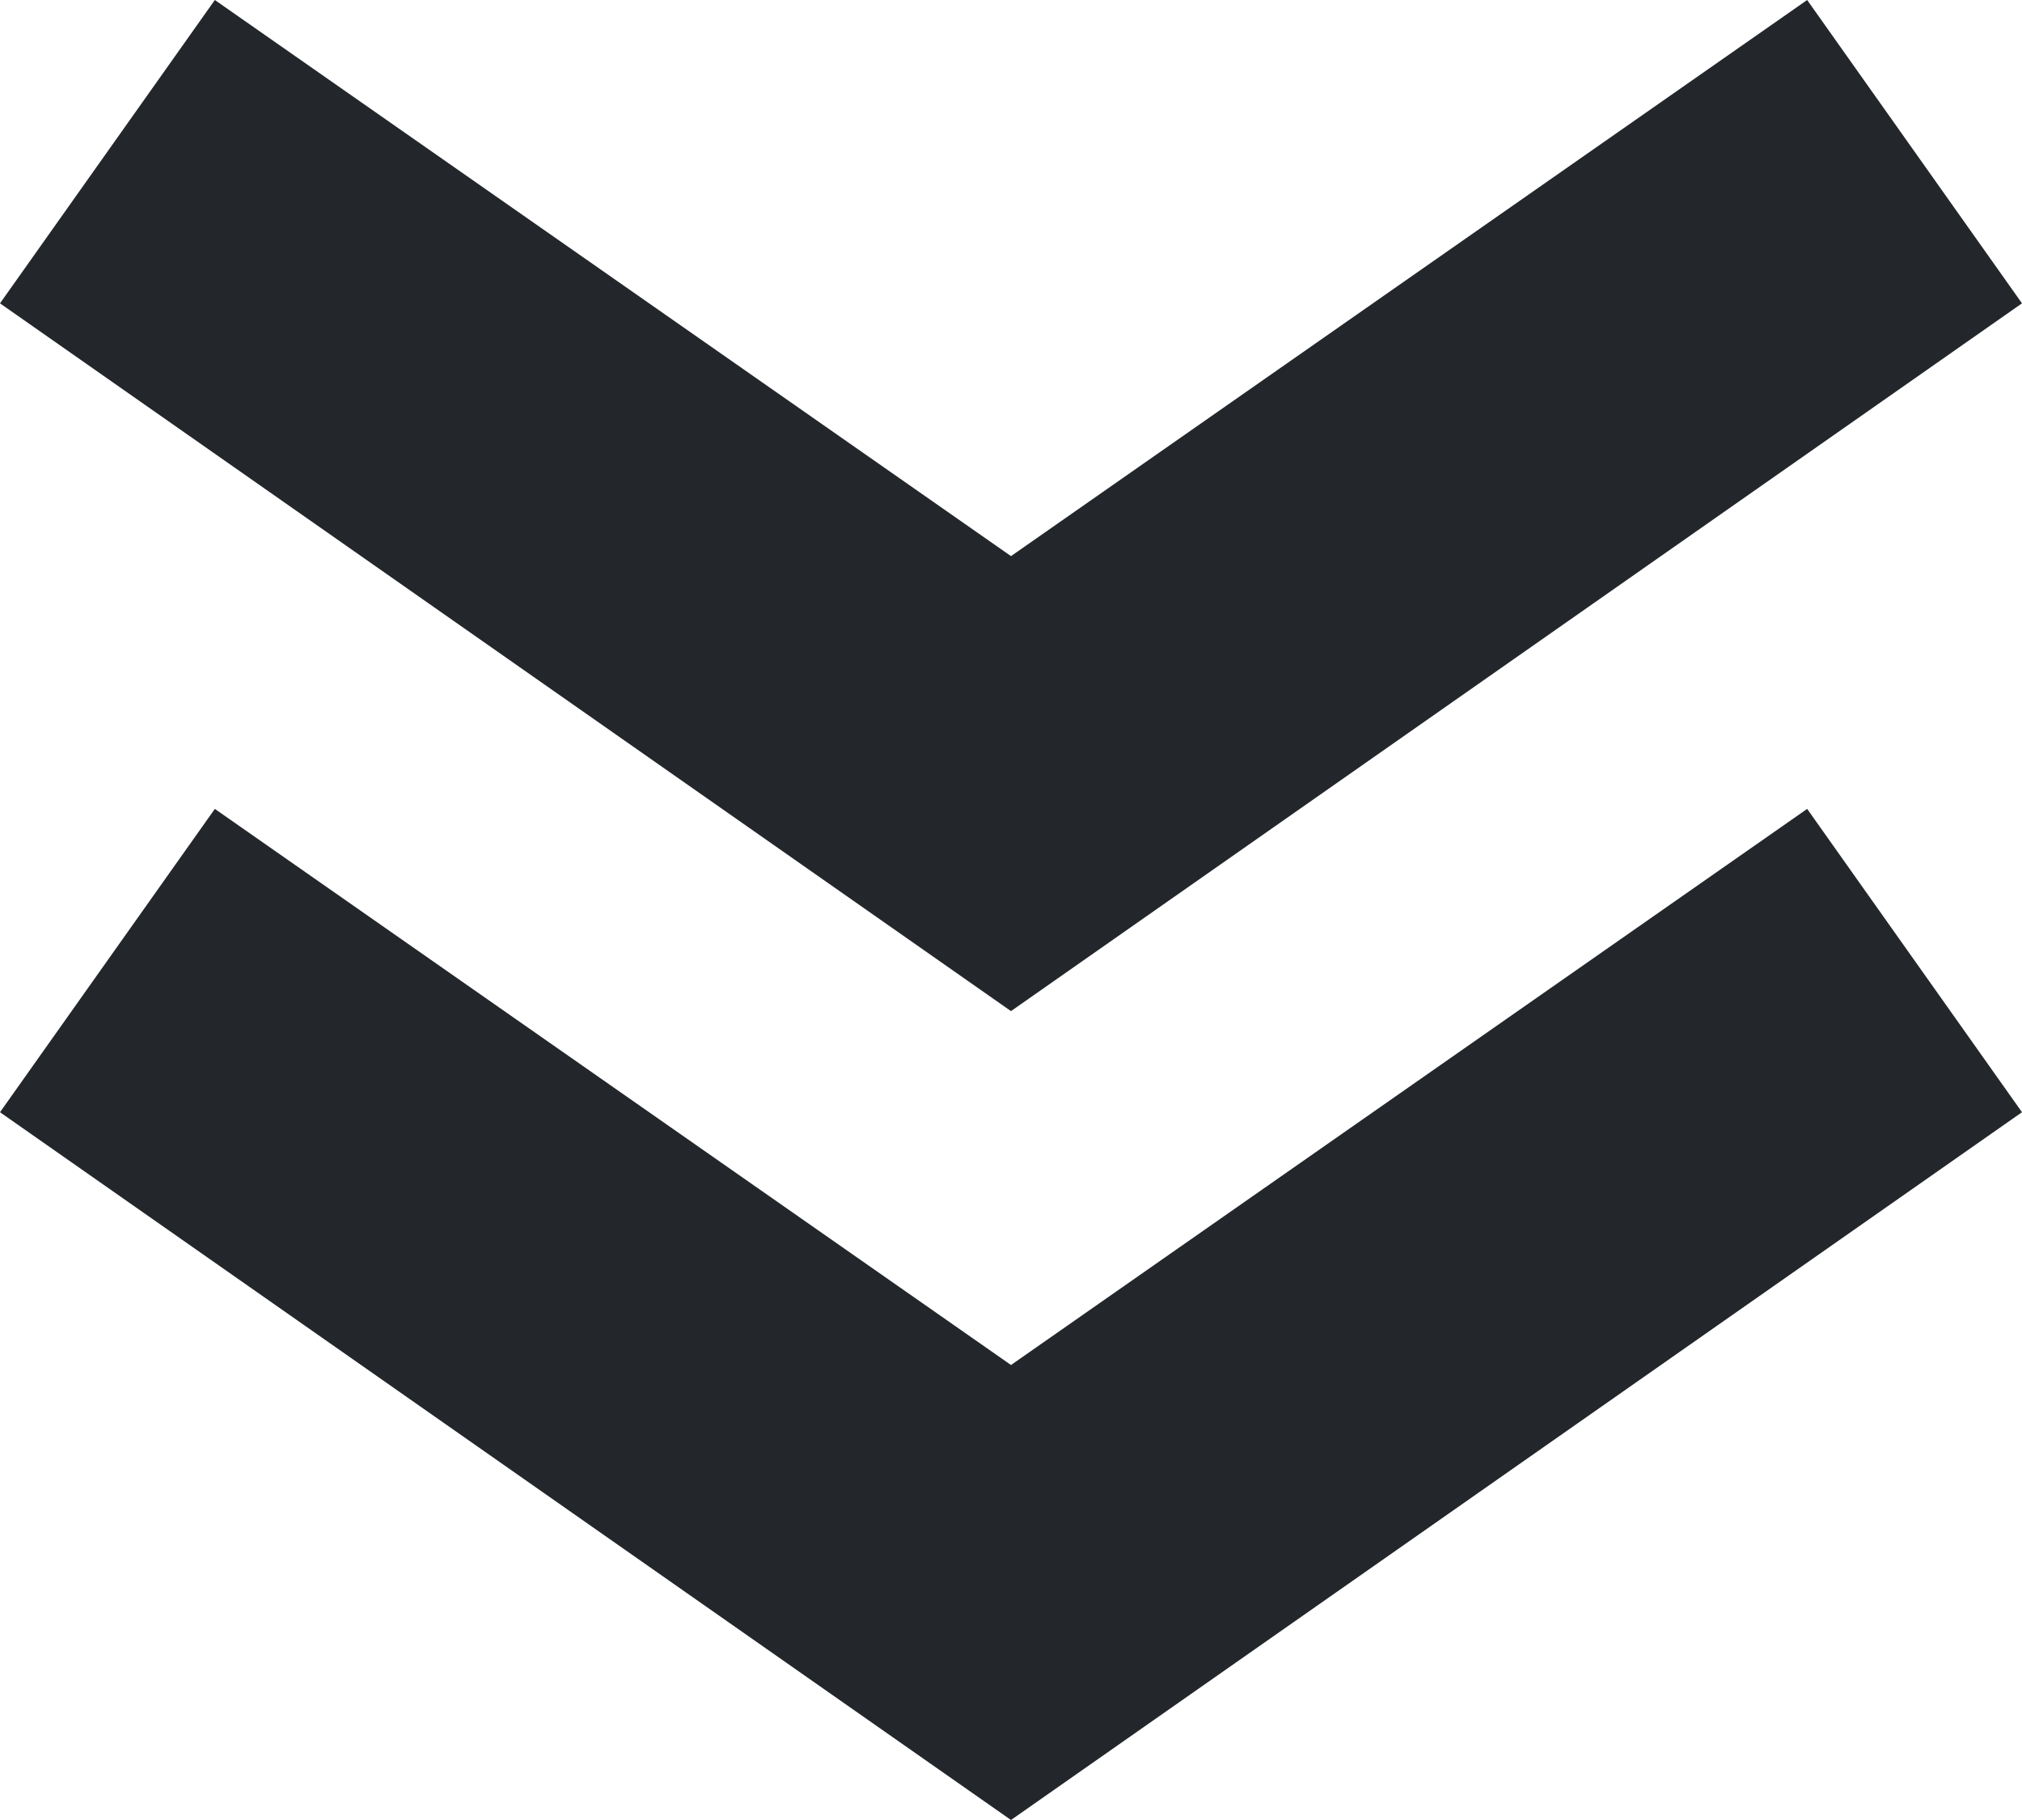
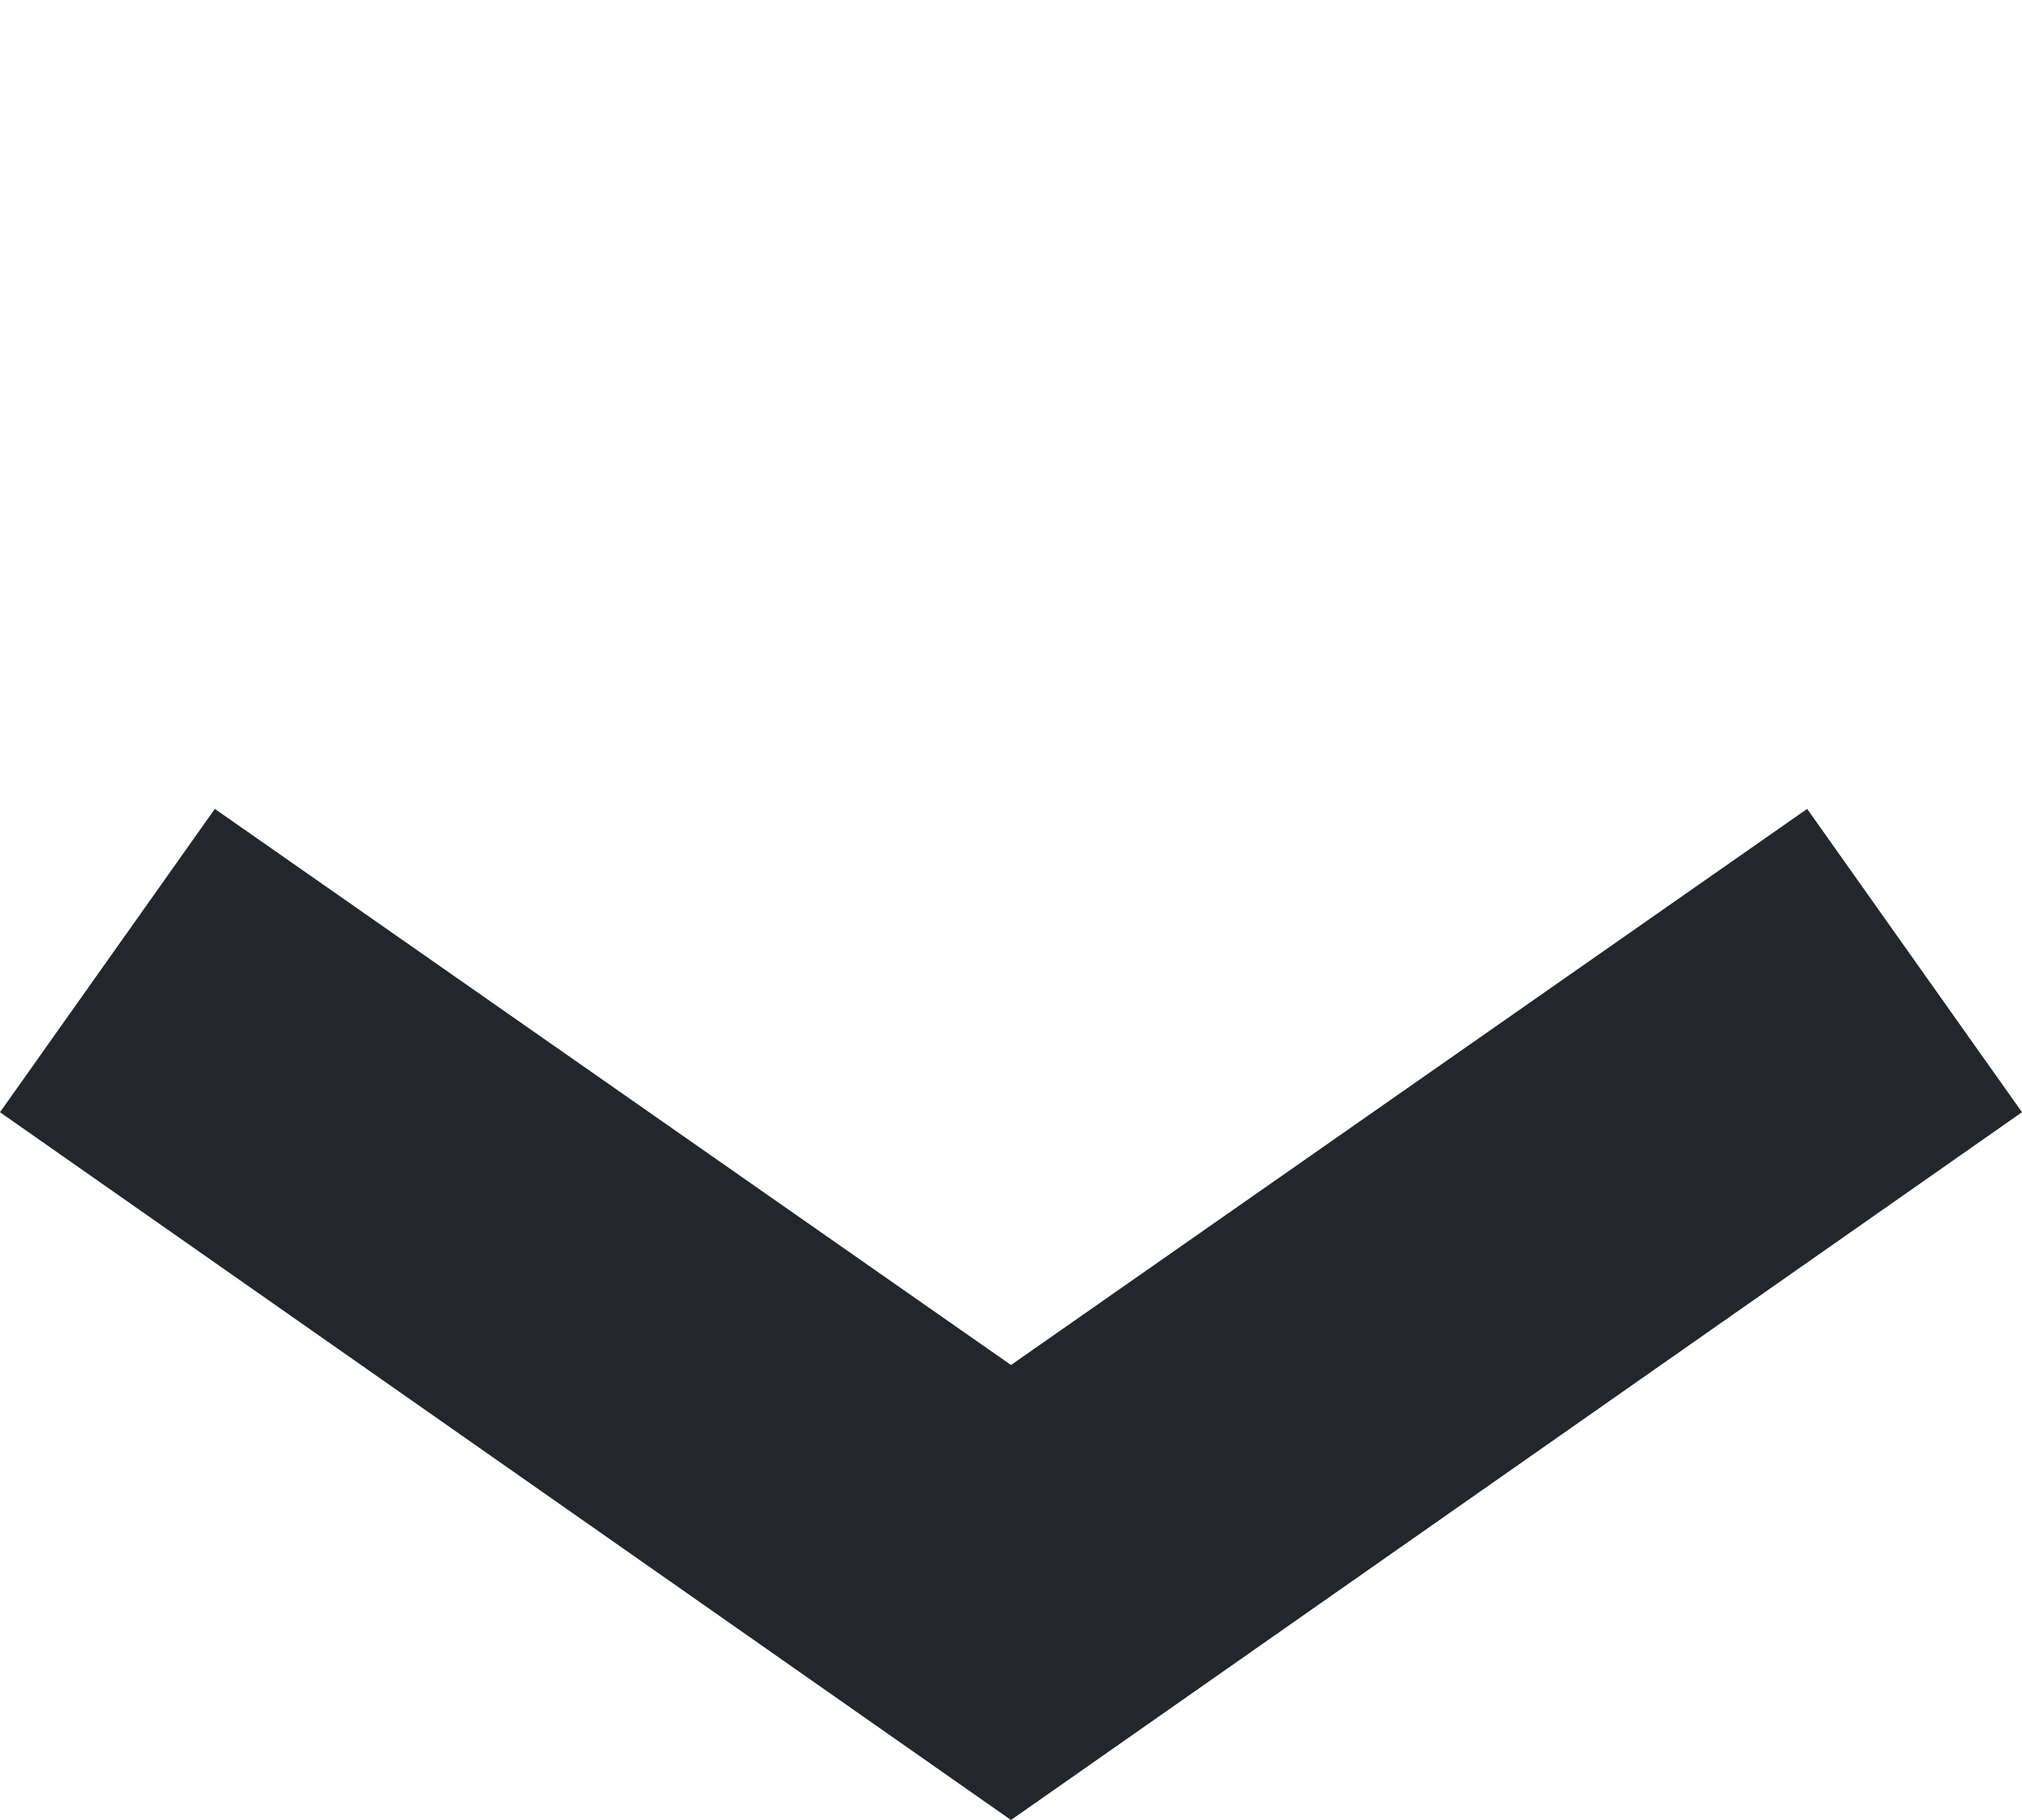
<svg xmlns="http://www.w3.org/2000/svg" id="ARROW" viewBox="0 0 16 14.4">
  <defs>
    <style>.cls-1{fill:#23272b;}</style>
  </defs>
  <title>ARROW_DOWN_SVG</title>
  <g id="ARROW-2" data-name="ARROW">
-     <polygon id="ARROW-3" data-name="ARROW" class="cls-1" points="16 2.4 14.3 0 8 4.4 1.7 0 0 2.4 8 8 16 2.4" />
    <polygon id="ARROW-4" data-name="ARROW" class="cls-1" points="8 10.8 1.7 6.4 0 8.8 8 14.4 16 8.8 14.3 6.4 8 10.8" />
  </g>
</svg>